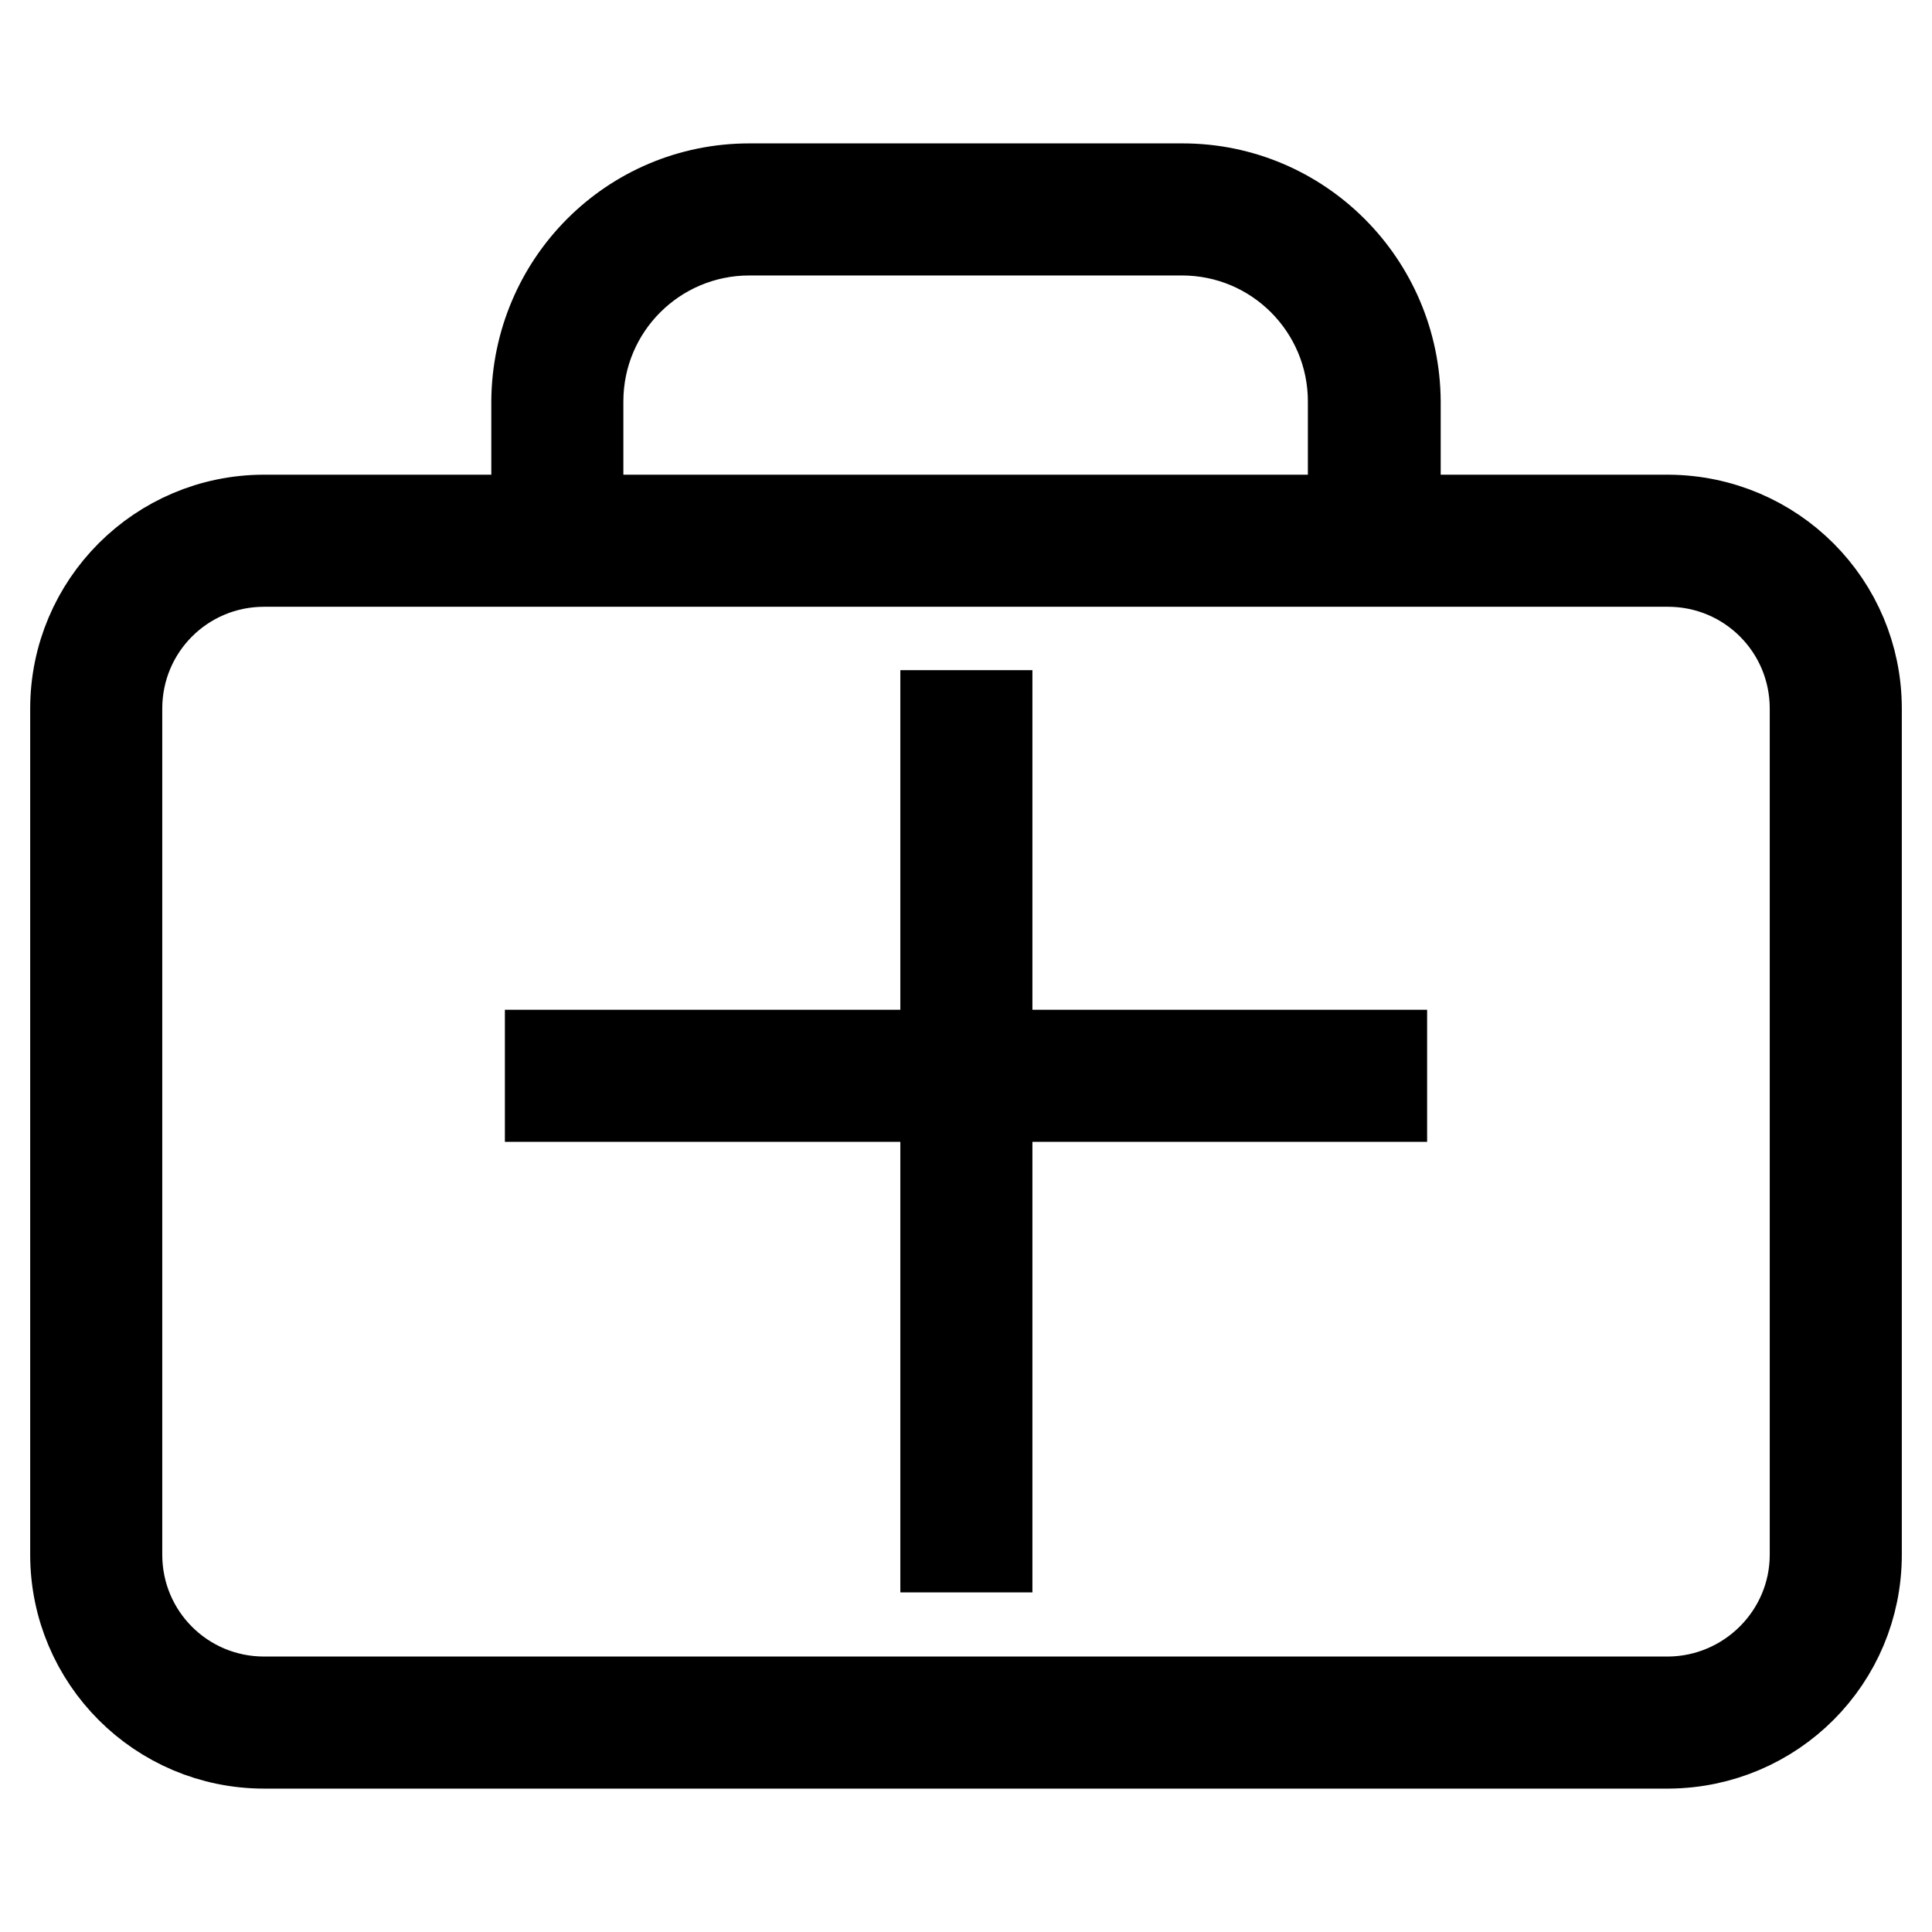
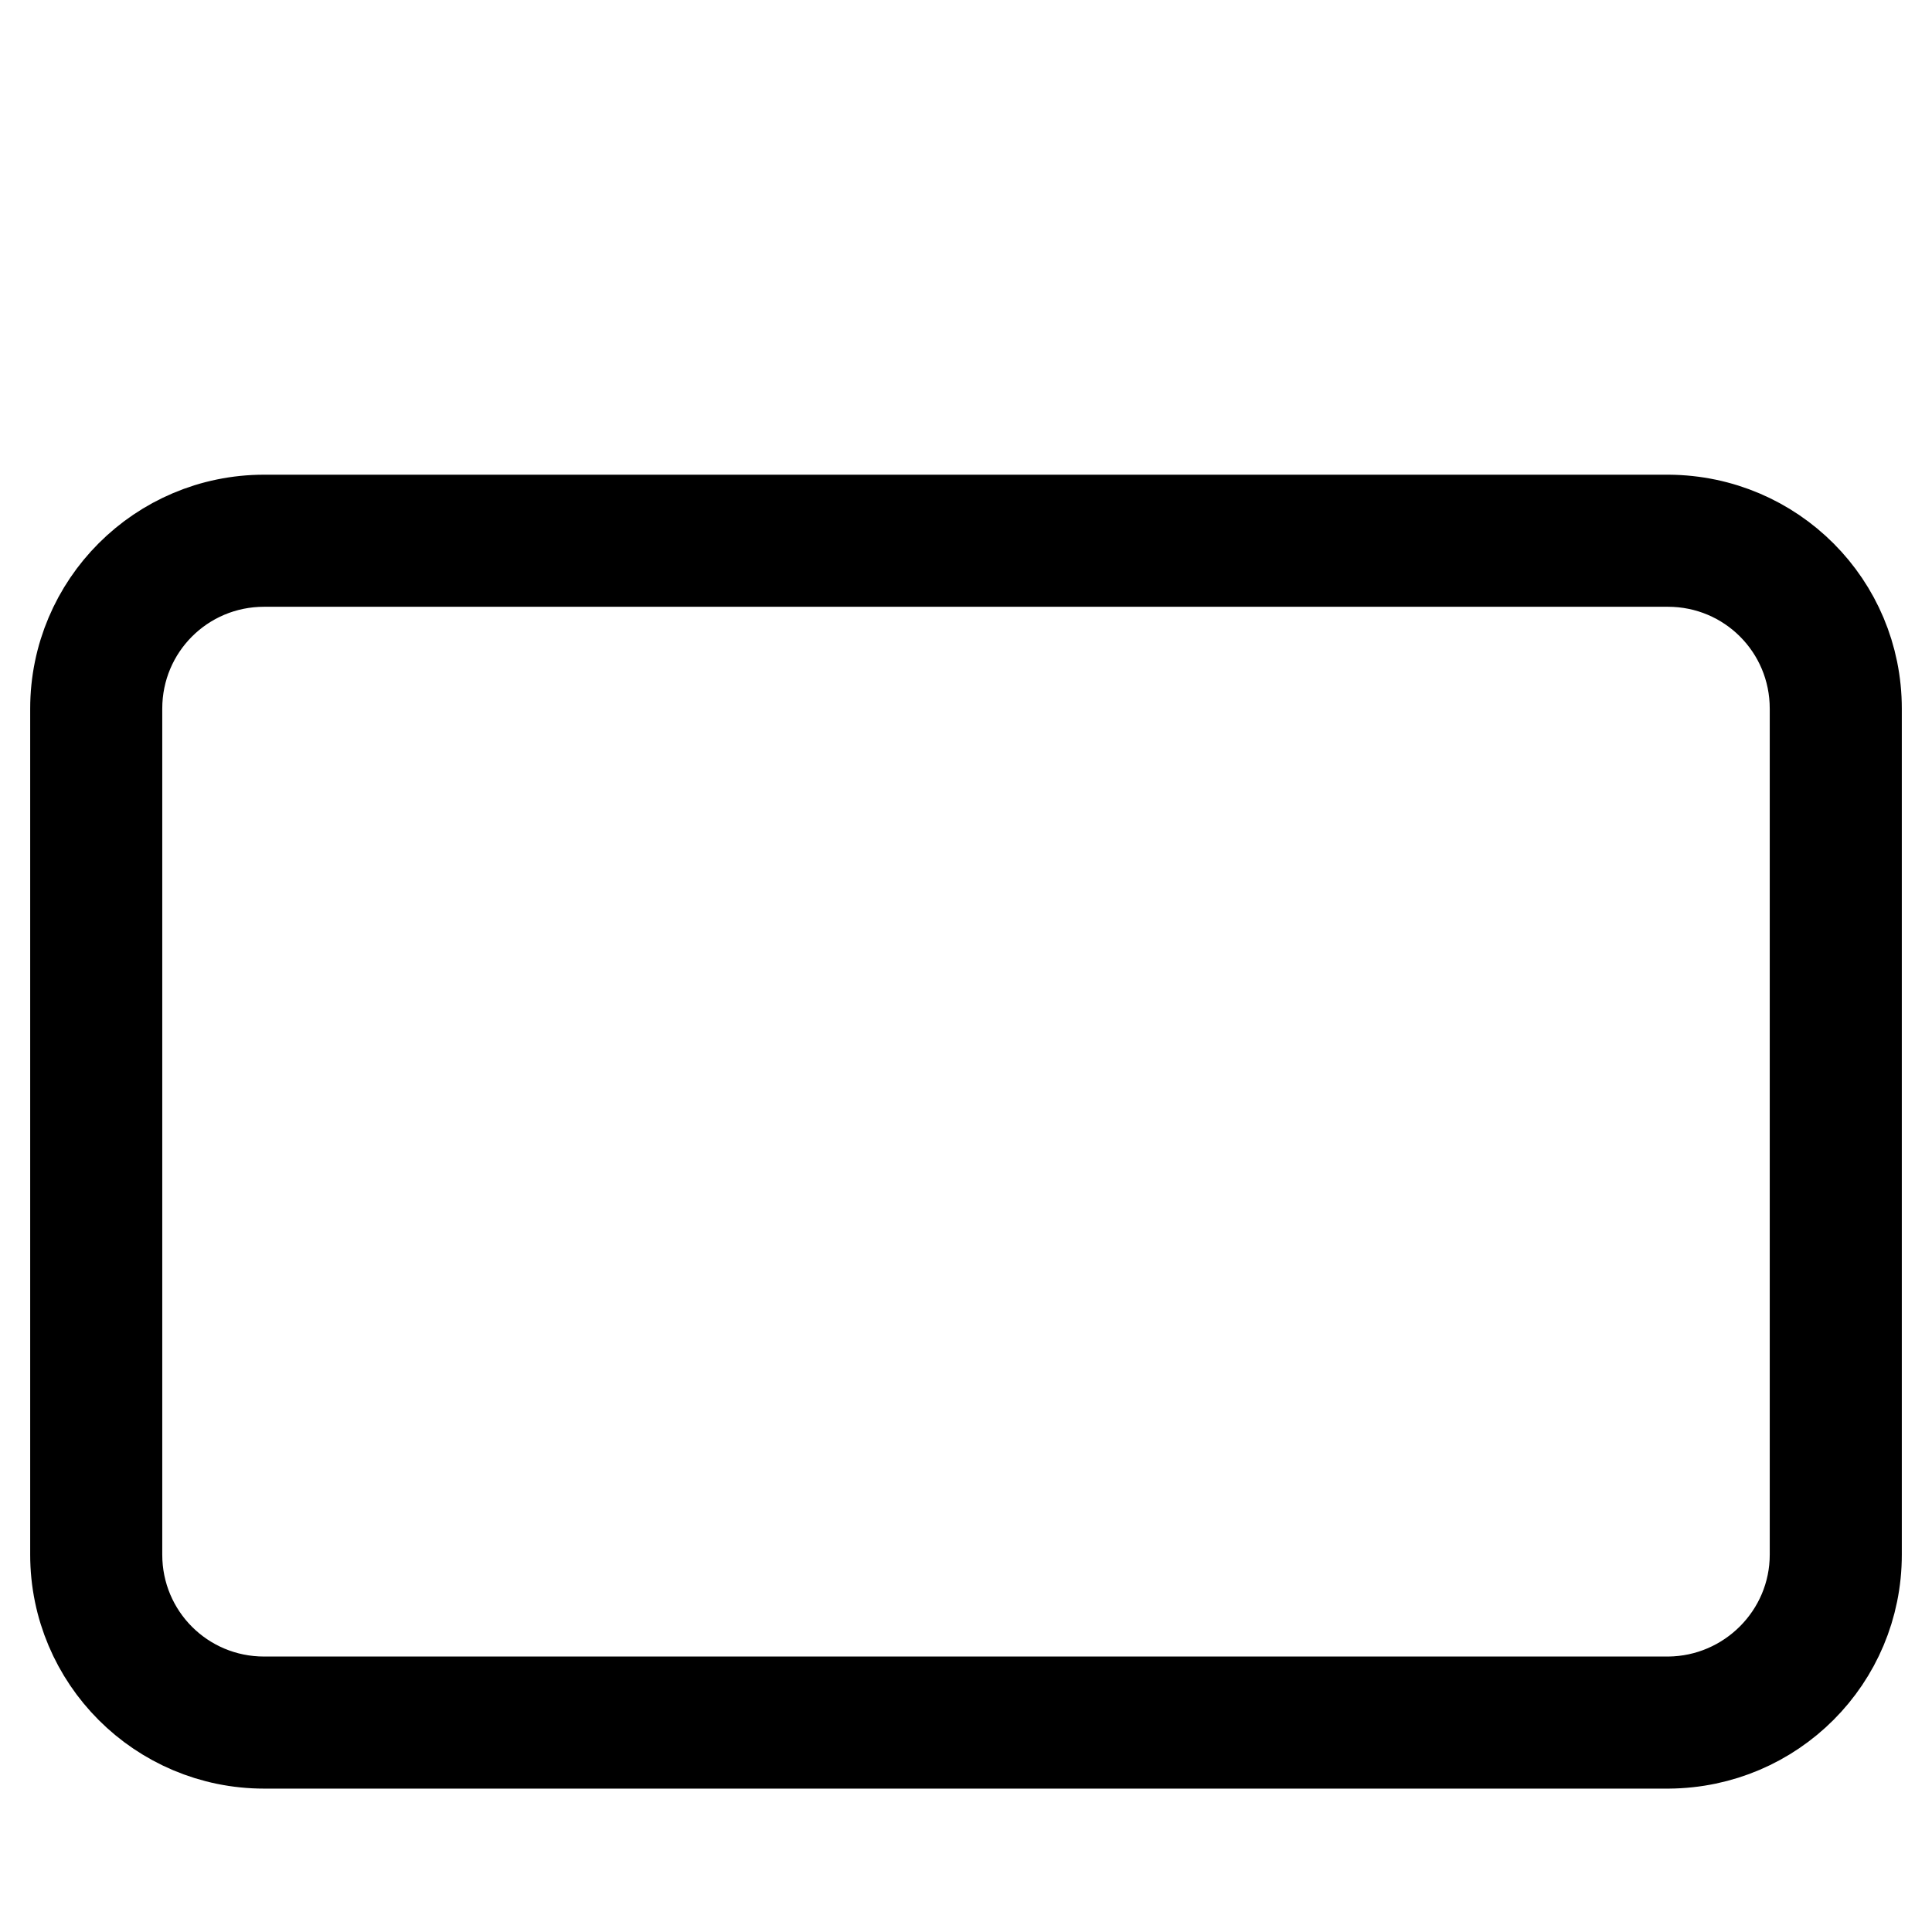
<svg xmlns="http://www.w3.org/2000/svg" version="1.1" x="0px" y="0px" viewBox="0 0 256 256" enable-background="new 0 0 256 256" xml:space="preserve">
  <g>
    <path stroke-width="12" fill-opacity="0" stroke="#000000" d="M221.1,231H35c-13.8,0-25-11.2-25-25V93.9c0-13.8,11.2-25,25-25h186.1c13.8,0.1,24.9,11.2,24.9,25V206 C246,219.8,234.9,230.9,221.1,231L221.1,231z M35,74.4c-10.8,0-19.5,8.7-19.5,19.5V206c0,10.8,8.7,19.5,19.5,19.5l0,0h186.1 c10.7-0.1,19.4-8.8,19.4-19.5V93.9c0-10.8-8.7-19.5-19.5-19.5l0,0H35z" />
-     <path stroke-width="12" fill-opacity="0" stroke="#000000" d="M184.8,72.6h-5.5V53.2c0-12.5-10.1-22.7-22.7-22.7H99.3c-12.5,0-22.7,10.1-22.7,22.7v19.5h-5.5V53.2 C71.2,37.6,83.7,25,99.3,25h57.4c15.5,0,28.1,12.6,28.2,28.2V72.6z" />
-     <path stroke-width="12" fill-opacity="0" stroke="#000000" d="M72.9,139.8h110.2v5.5H72.9V139.8z" />
-     <path stroke-width="12" fill-opacity="0" stroke="#000000" d="M125.3,94.8h5.5v110.2h-5.5V94.8z" />
  </g>
</svg>